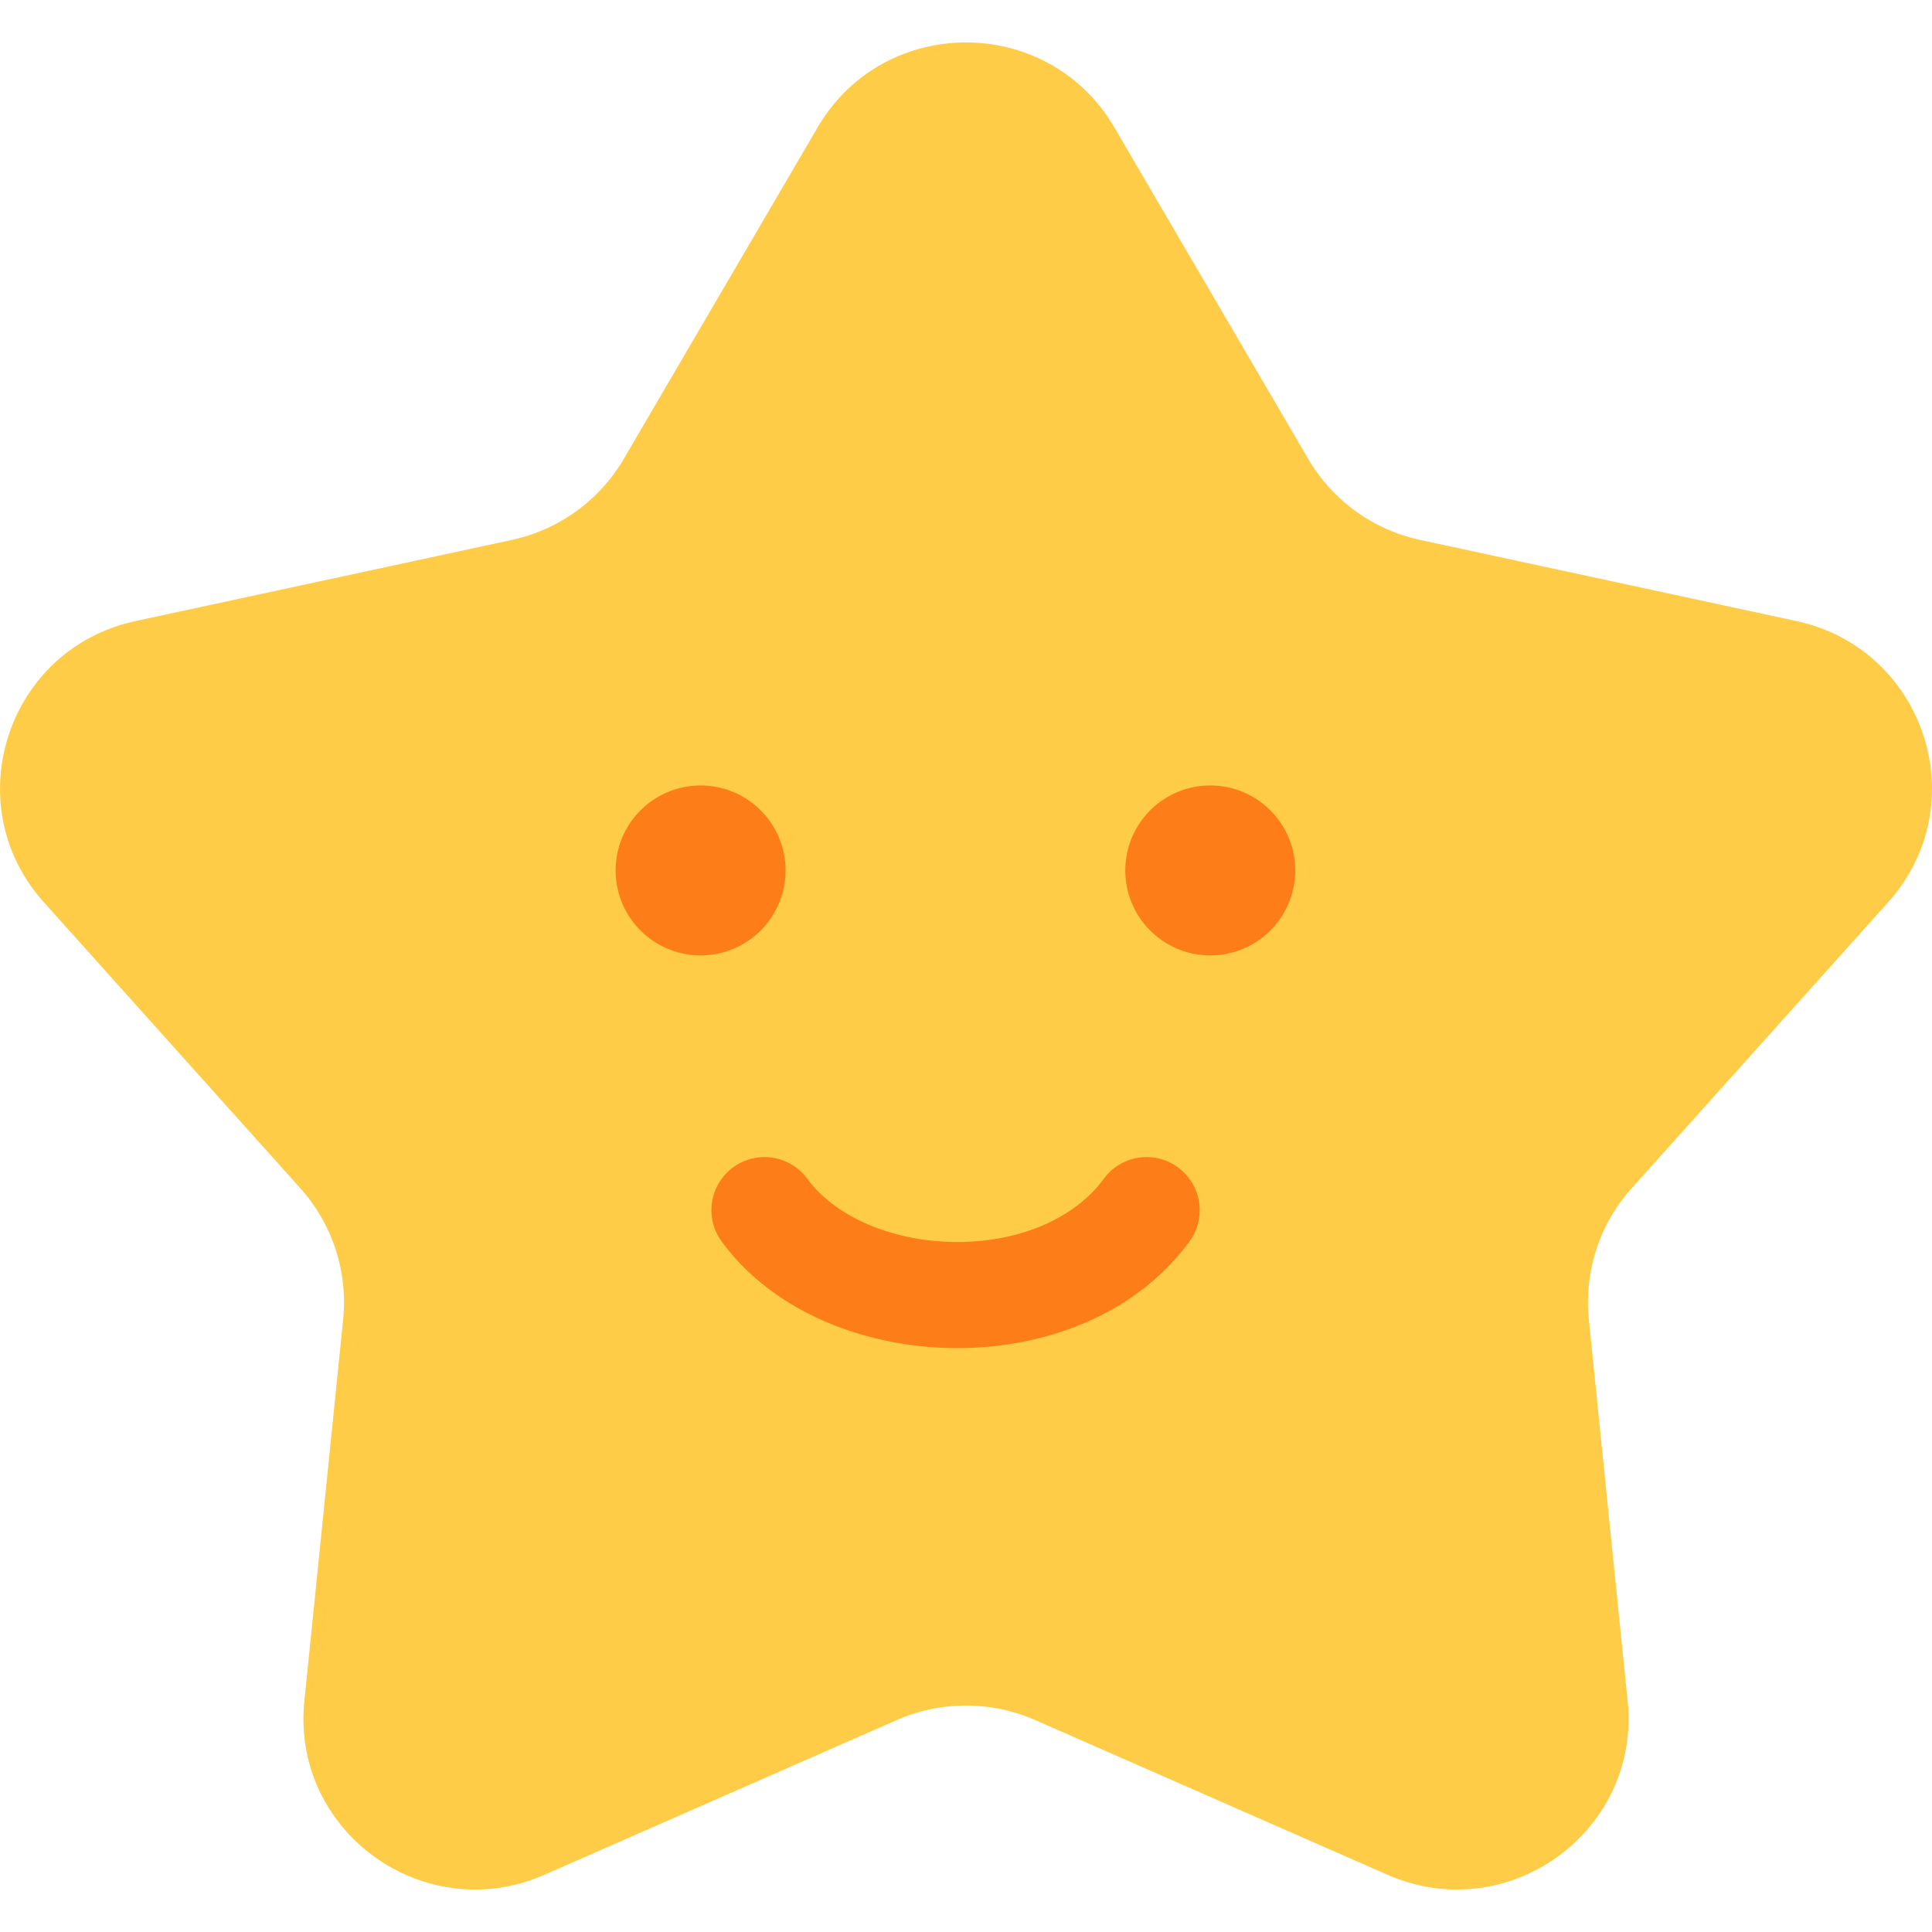
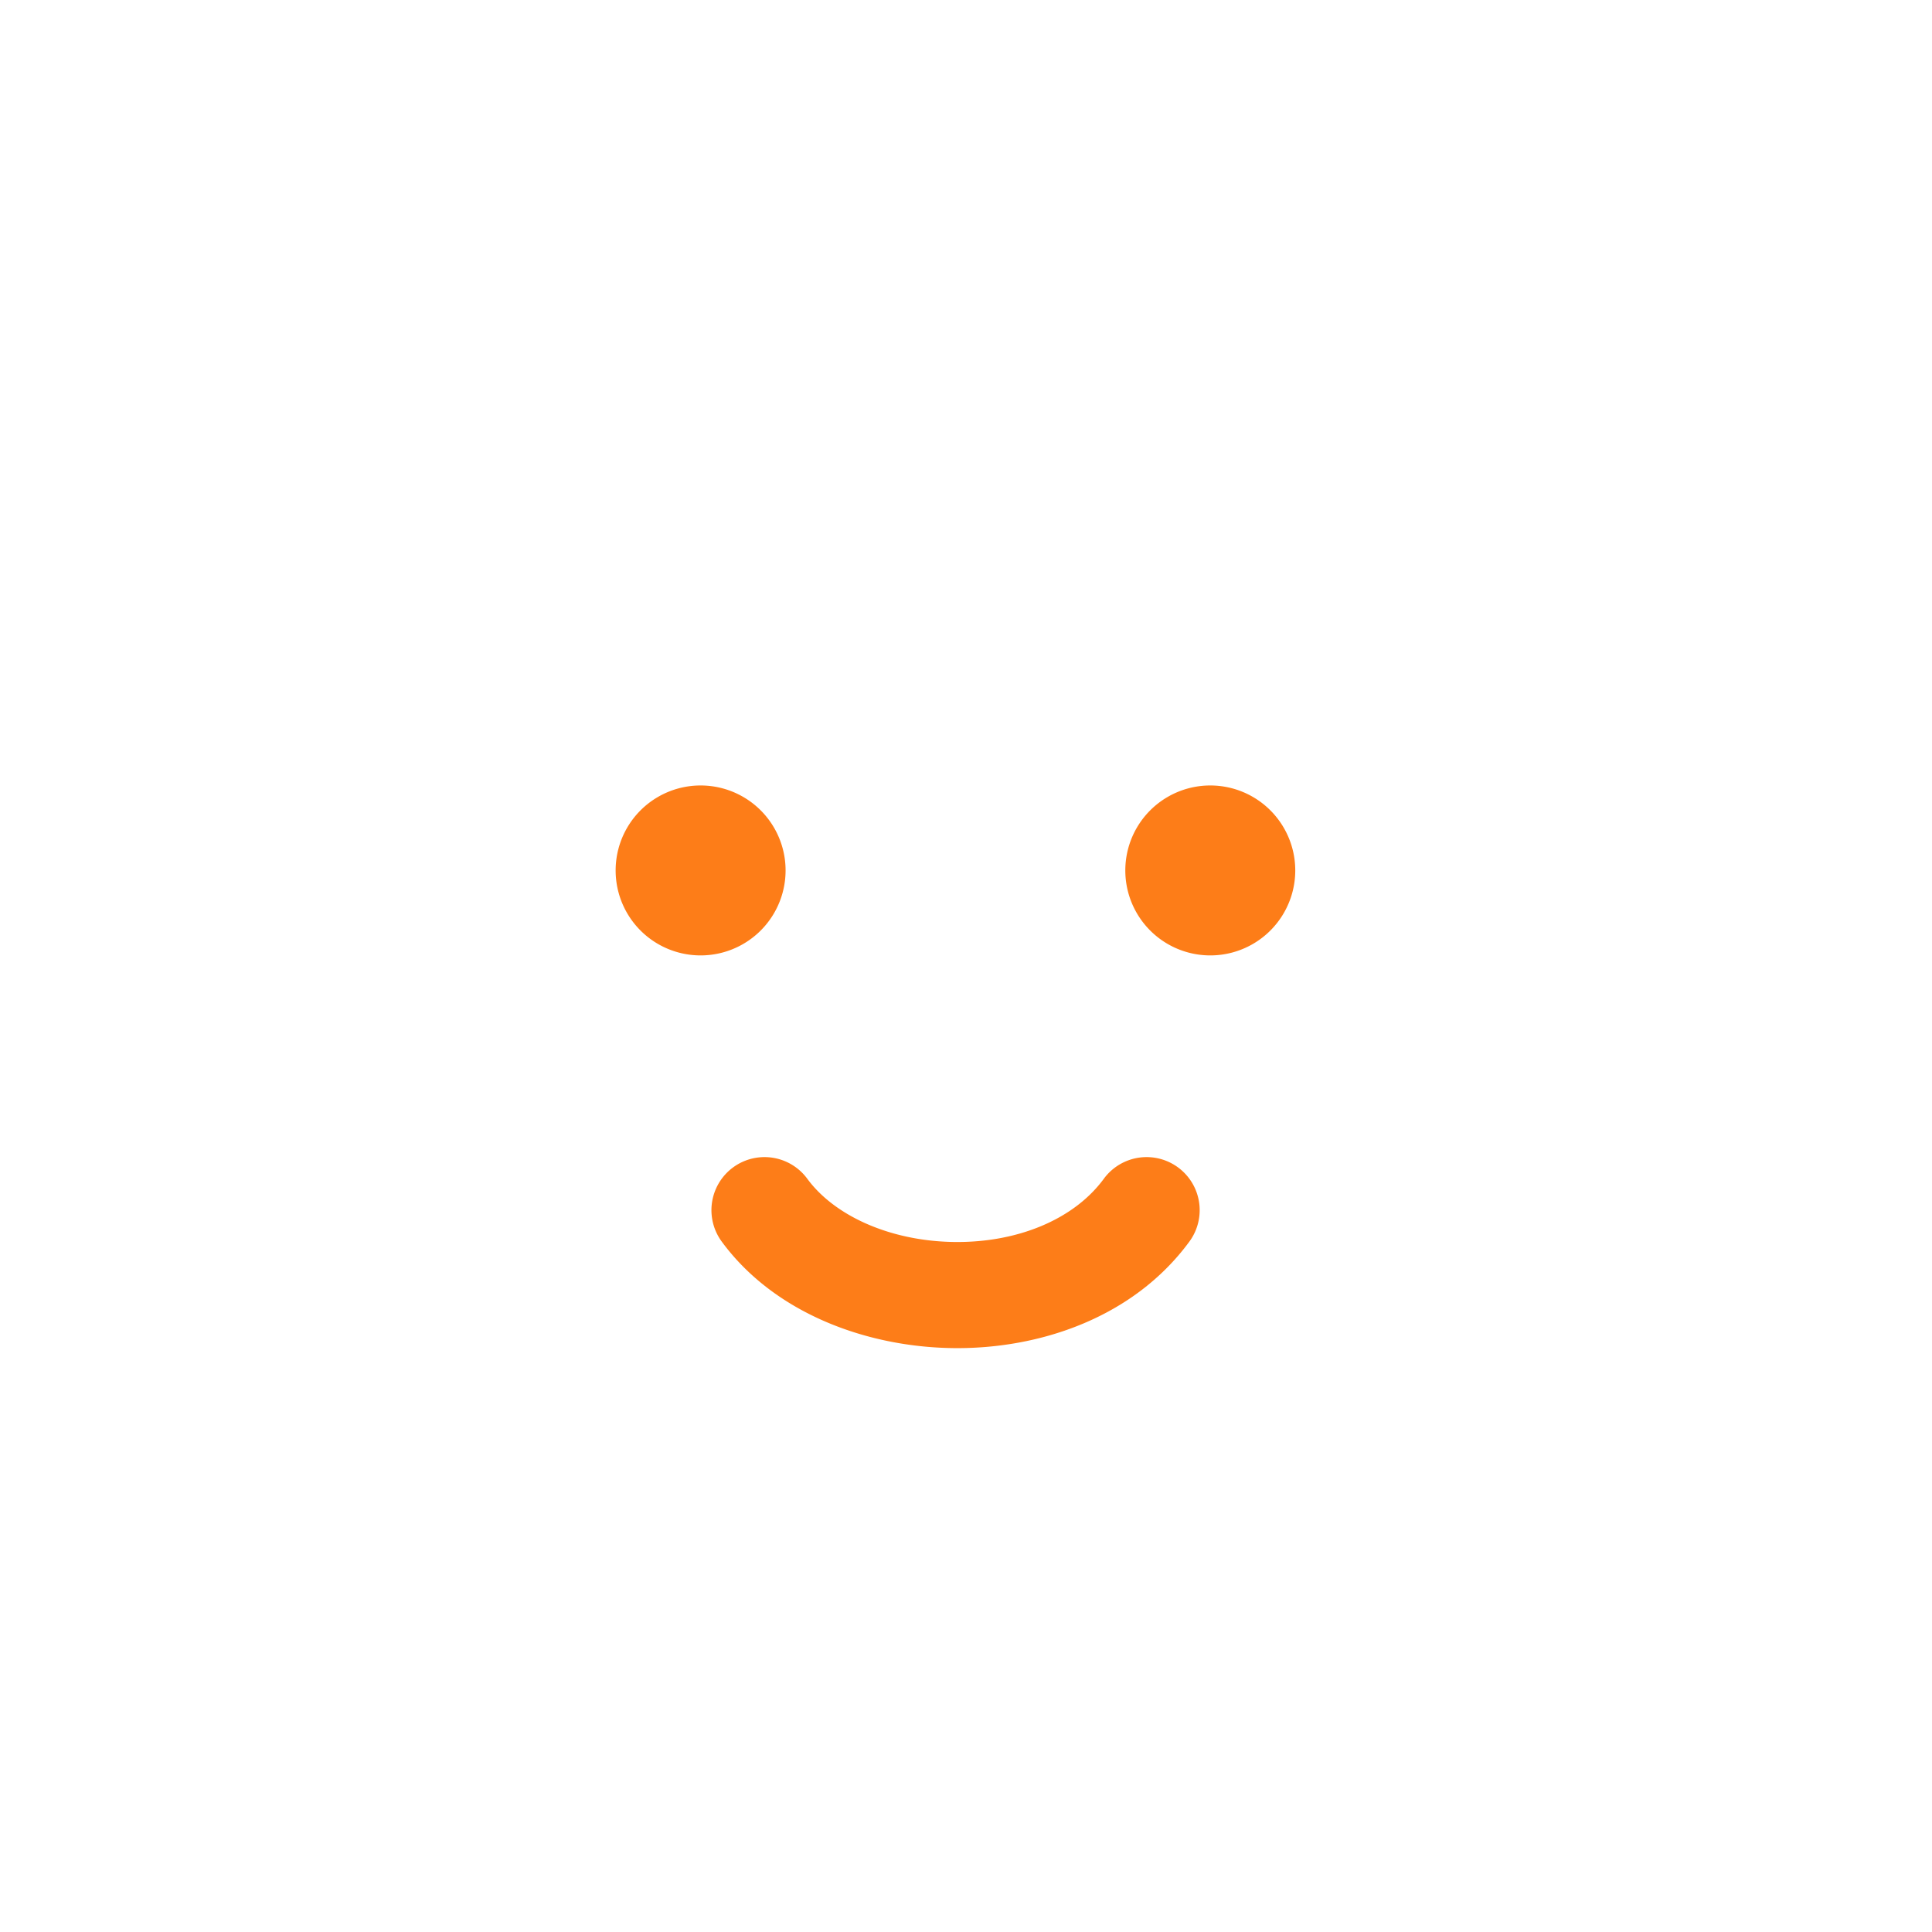
<svg xmlns="http://www.w3.org/2000/svg" viewBox="0 0 26 26" xml:space="preserve" style="fill-rule:evenodd;clip-rule:evenodd;stroke-linejoin:round;stroke-miterlimit:2">
-   <path d="M11.003 1.715c.892-1.525 3.102-1.525 3.994 0l2.608 4.46a2.31 2.31 0 0 0 1.507 1.091l5.064 1.092c1.731.374 2.414 2.468 1.234 3.784l-3.452 3.849a2.297 2.297 0 0 0-.576 1.765l.522 5.135c.179 1.756-1.61 3.05-3.231 2.339l-4.741-2.082a2.325 2.325 0 0 0-1.864 0L7.327 25.23c-1.621.711-3.41-.583-3.231-2.339l.522-5.135a2.297 2.297 0 0 0-.576-1.765L.59 12.142c-1.18-1.316-.497-3.41 1.234-3.784l5.064-1.092a2.31 2.31 0 0 0 1.507-1.091l2.608-4.46Z" style="fill:#ffcc47;fill-rule:nonzero" />
  <path d="M10.572 11.714a1.143 1.143 0 1 1-2.287 0 1.143 1.143 0 0 1 2.287 0Zm6.859 0a1.143 1.143 0 1 1-2.287 0 1.143 1.143 0 0 1 2.287 0Zm-6.567 4.149a.714.714 0 1 0-1.151.846c.71.966 1.95 1.417 3.105 1.433 1.161.017 2.432-.404 3.188-1.433a.714.714 0 1 0-1.151-.846c-.404.55-1.166.863-2.017.851-.856-.012-1.606-.35-1.974-.851Z" style="fill:#fd7d18" />
</svg>